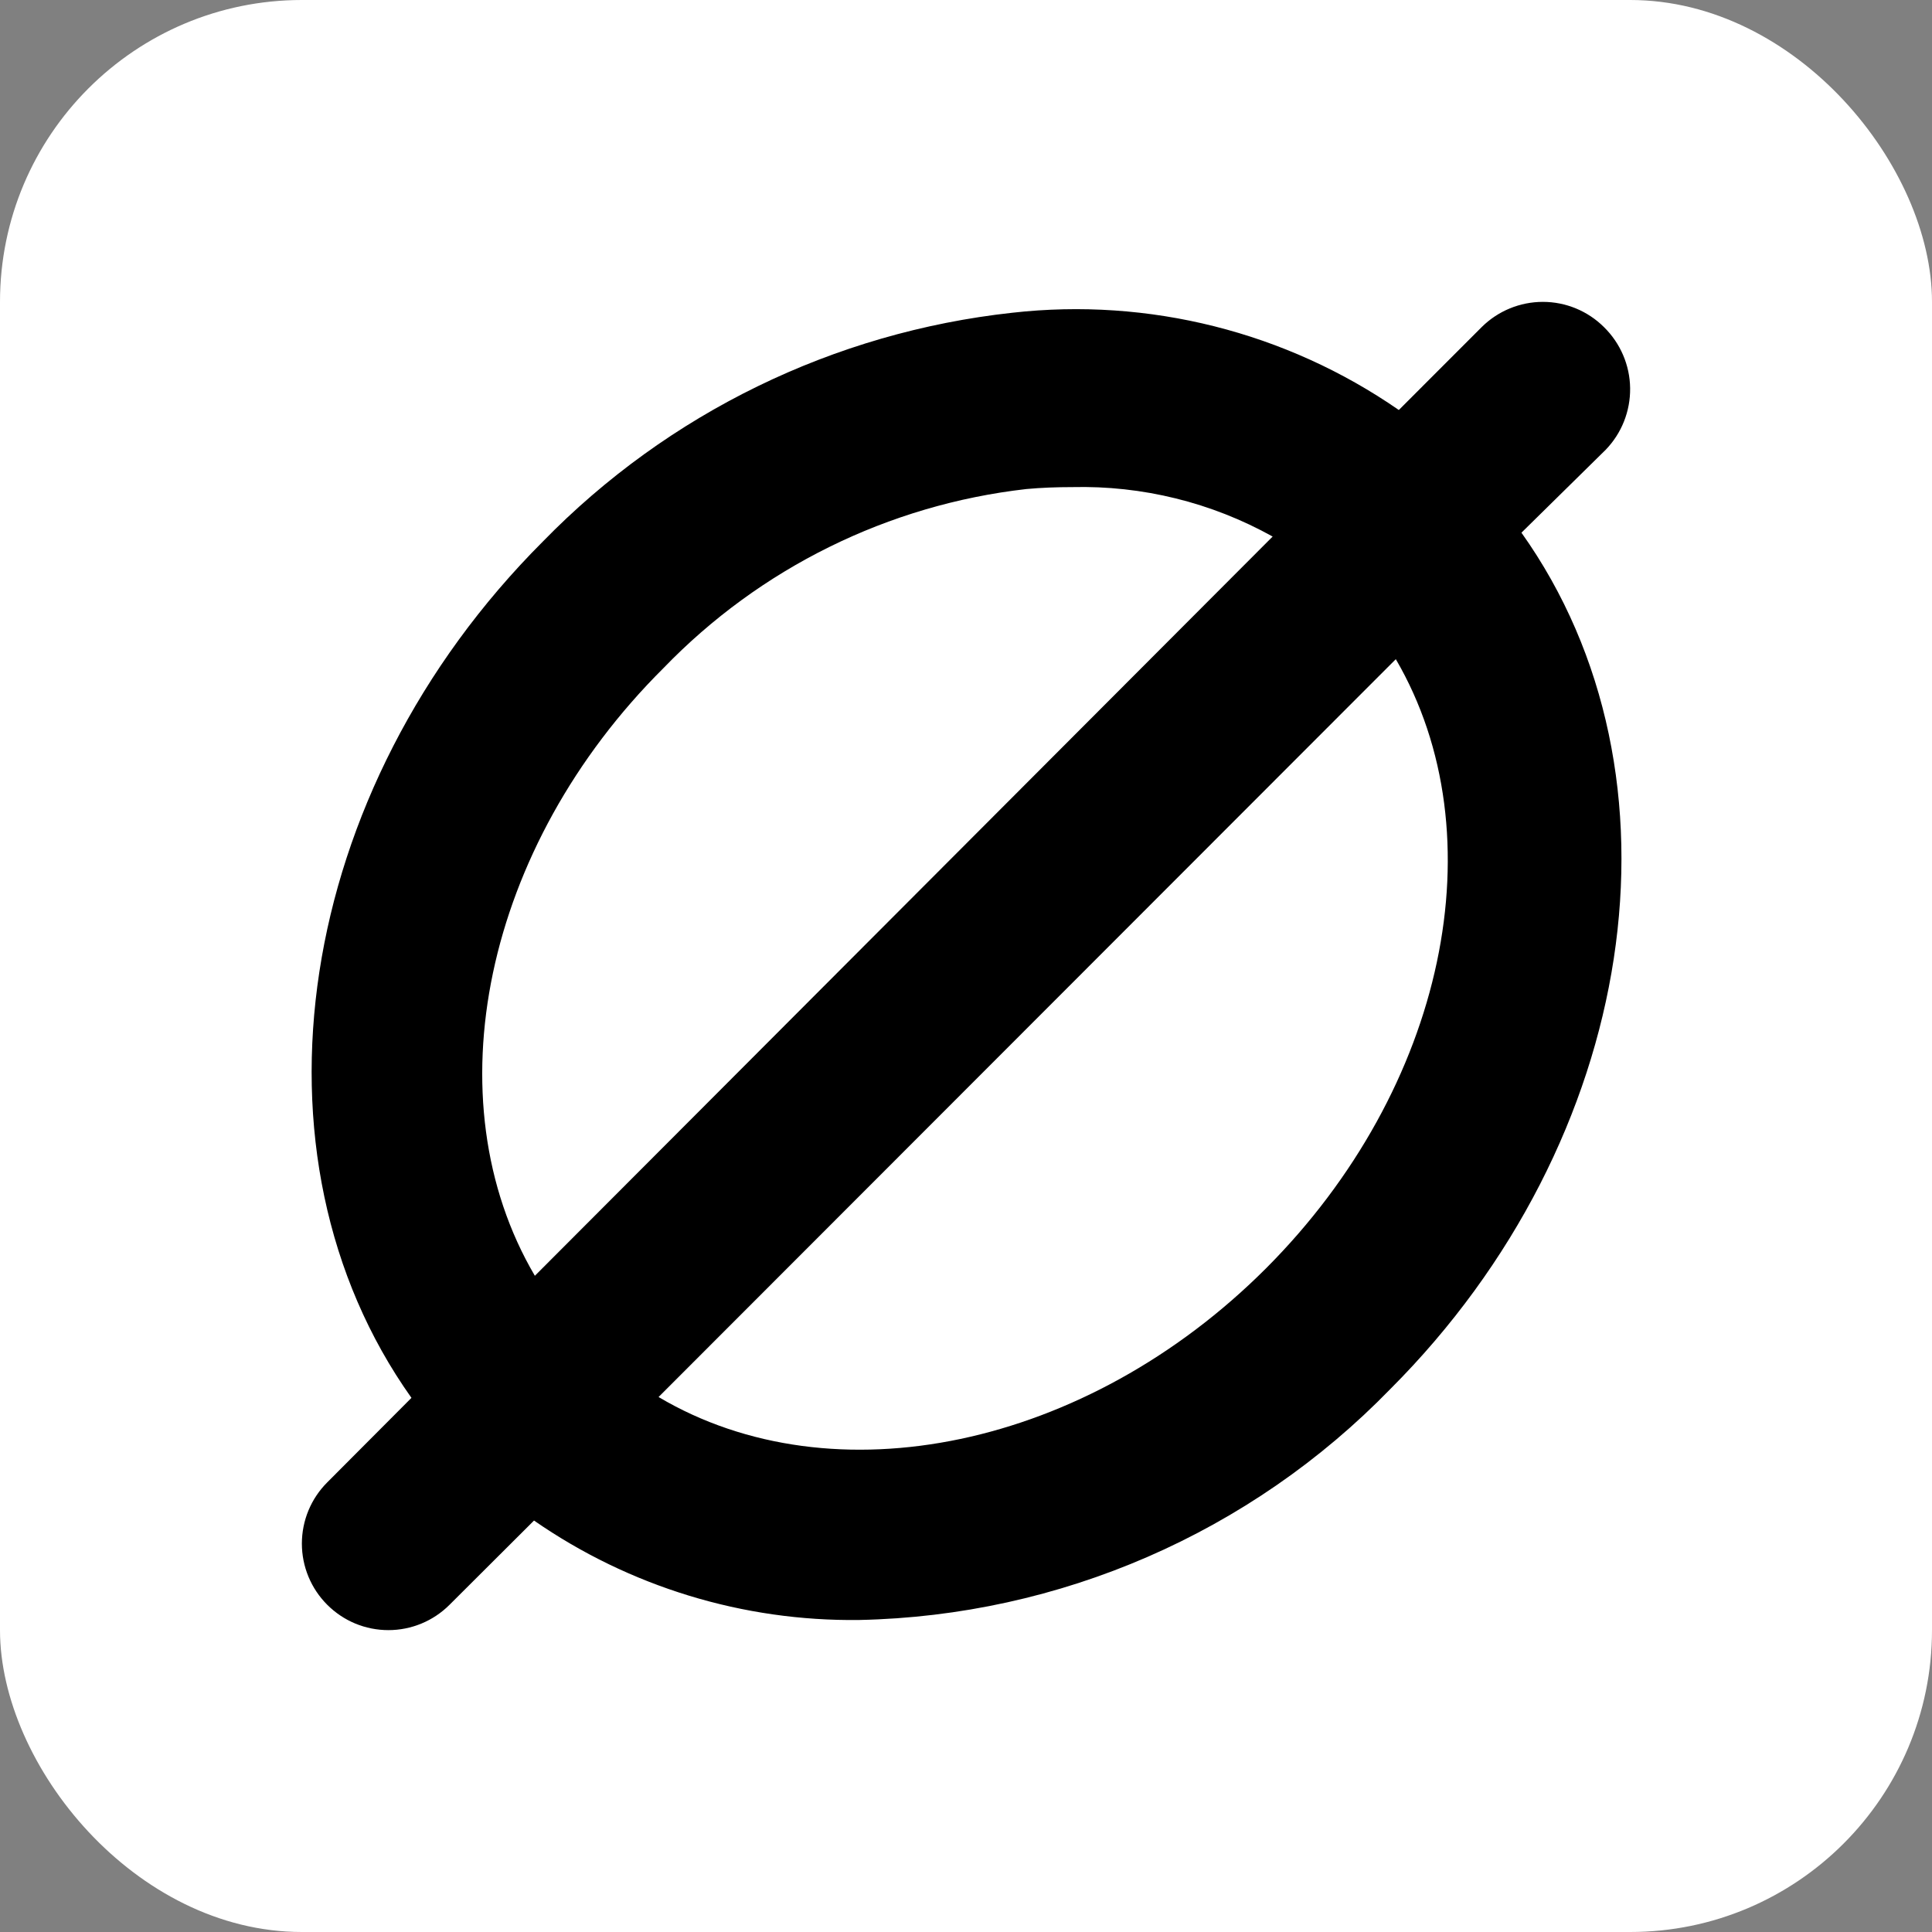
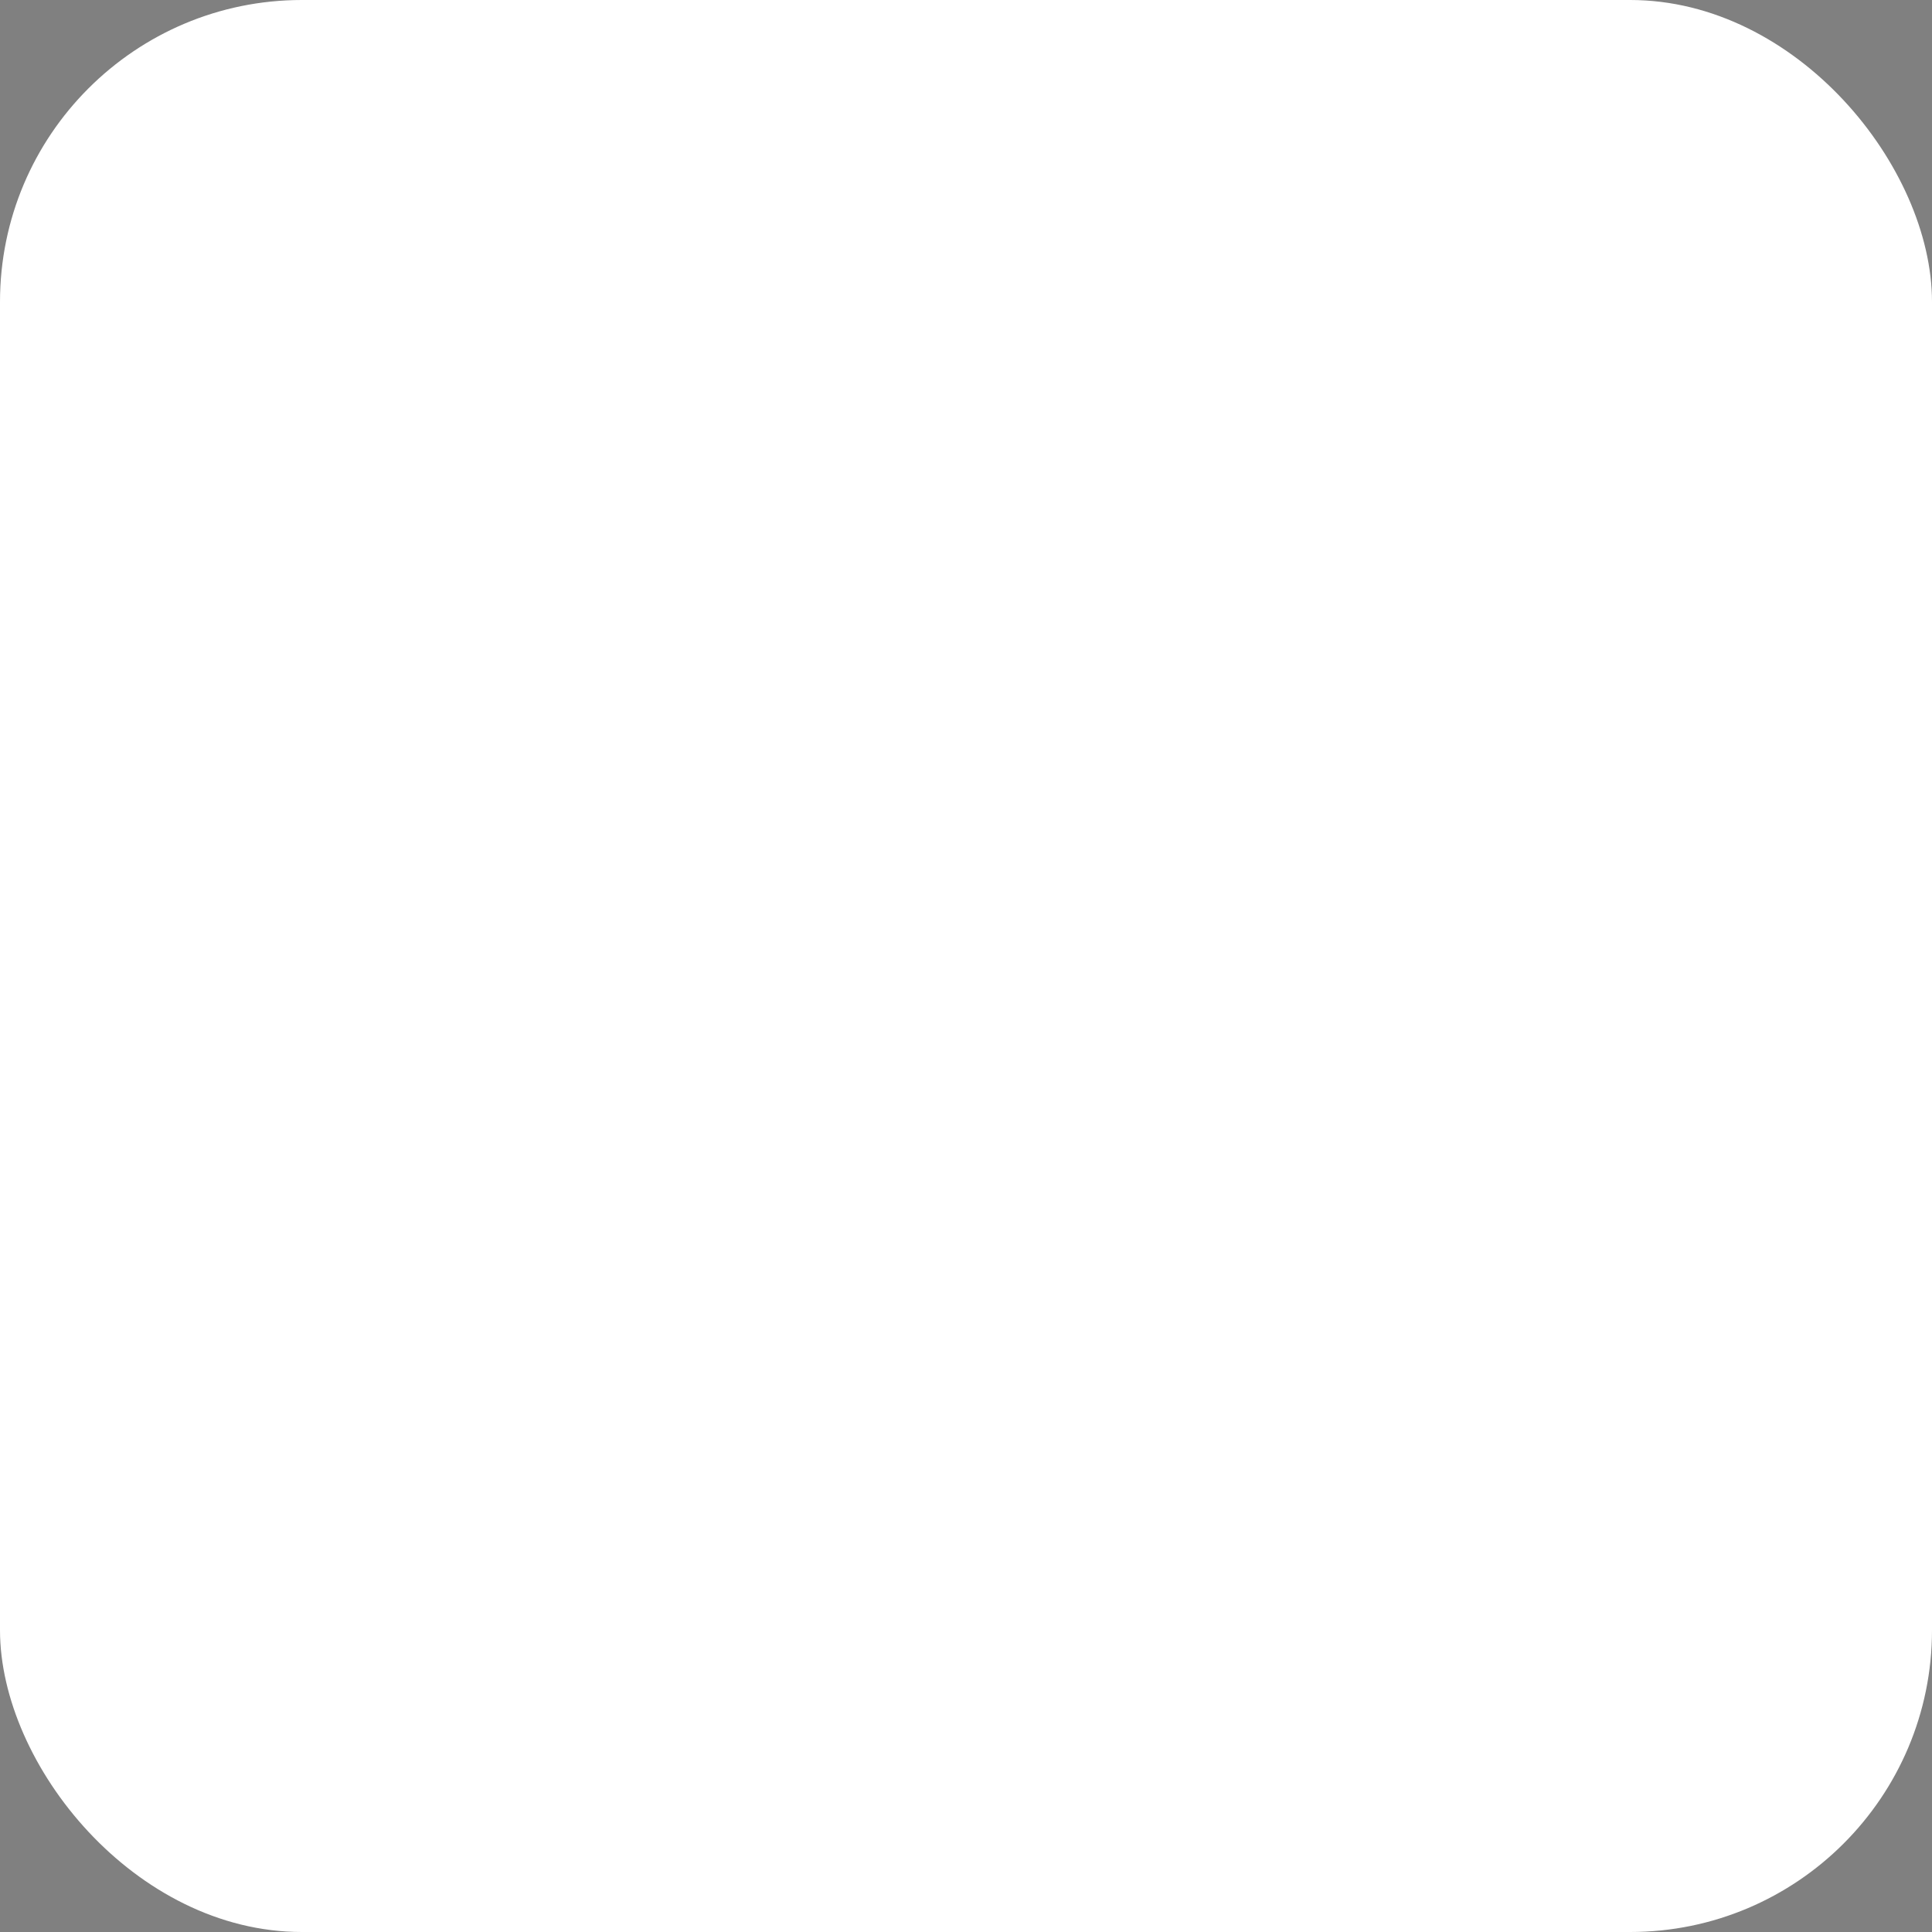
<svg xmlns="http://www.w3.org/2000/svg" width="32" height="32" viewBox="0 0 32 32" fill="none">
  <rect x="0" y="0" width="32" height="32" fill="#808080" stroke="none" />
  <rect width="32" height="32" rx="5" fill="white" />
-   <path d="M26.567 5.418C26.298 5.15 25.934 5 25.555 5C25.175 5 24.811 5.15 24.541 5.418L23.169 6.791C21.3 5.497 19.025 4.925 16.767 5.18C13.814 5.503 11.066 6.842 8.992 8.969C4.875 13.087 3.961 19.136 6.815 23.153L5.42 24.553C5.287 24.686 5.181 24.844 5.109 25.018C5.037 25.192 5 25.378 5 25.567C5 25.755 5.037 25.941 5.109 26.115C5.181 26.289 5.287 26.447 5.42 26.58C5.553 26.713 5.711 26.819 5.884 26.891C6.058 26.963 6.245 27 6.433 27C6.621 27 6.807 26.963 6.981 26.891C7.155 26.819 7.313 26.713 7.446 26.58L8.845 25.185C10.426 26.281 12.309 26.857 14.233 26.832C17.553 26.763 20.713 25.389 23.028 23.007C27.144 18.889 28.058 12.84 25.2 8.823L26.595 7.45C26.86 7.176 27.005 6.809 27 6.428C26.995 6.048 26.839 5.685 26.567 5.418V5.418ZM21.079 8.887L8.859 21.131C7.144 18.216 8.013 14.025 10.99 11.065C12.589 9.409 14.713 8.36 17 8.1C17.251 8.077 17.507 8.068 17.759 8.068C18.919 8.04 20.065 8.322 21.079 8.887V8.887ZM20.97 21.007C17.992 23.986 13.803 24.855 10.908 23.139L23.119 10.918C24.82 13.833 23.947 18.024 20.97 21.007Z" fill="black" />
</svg>